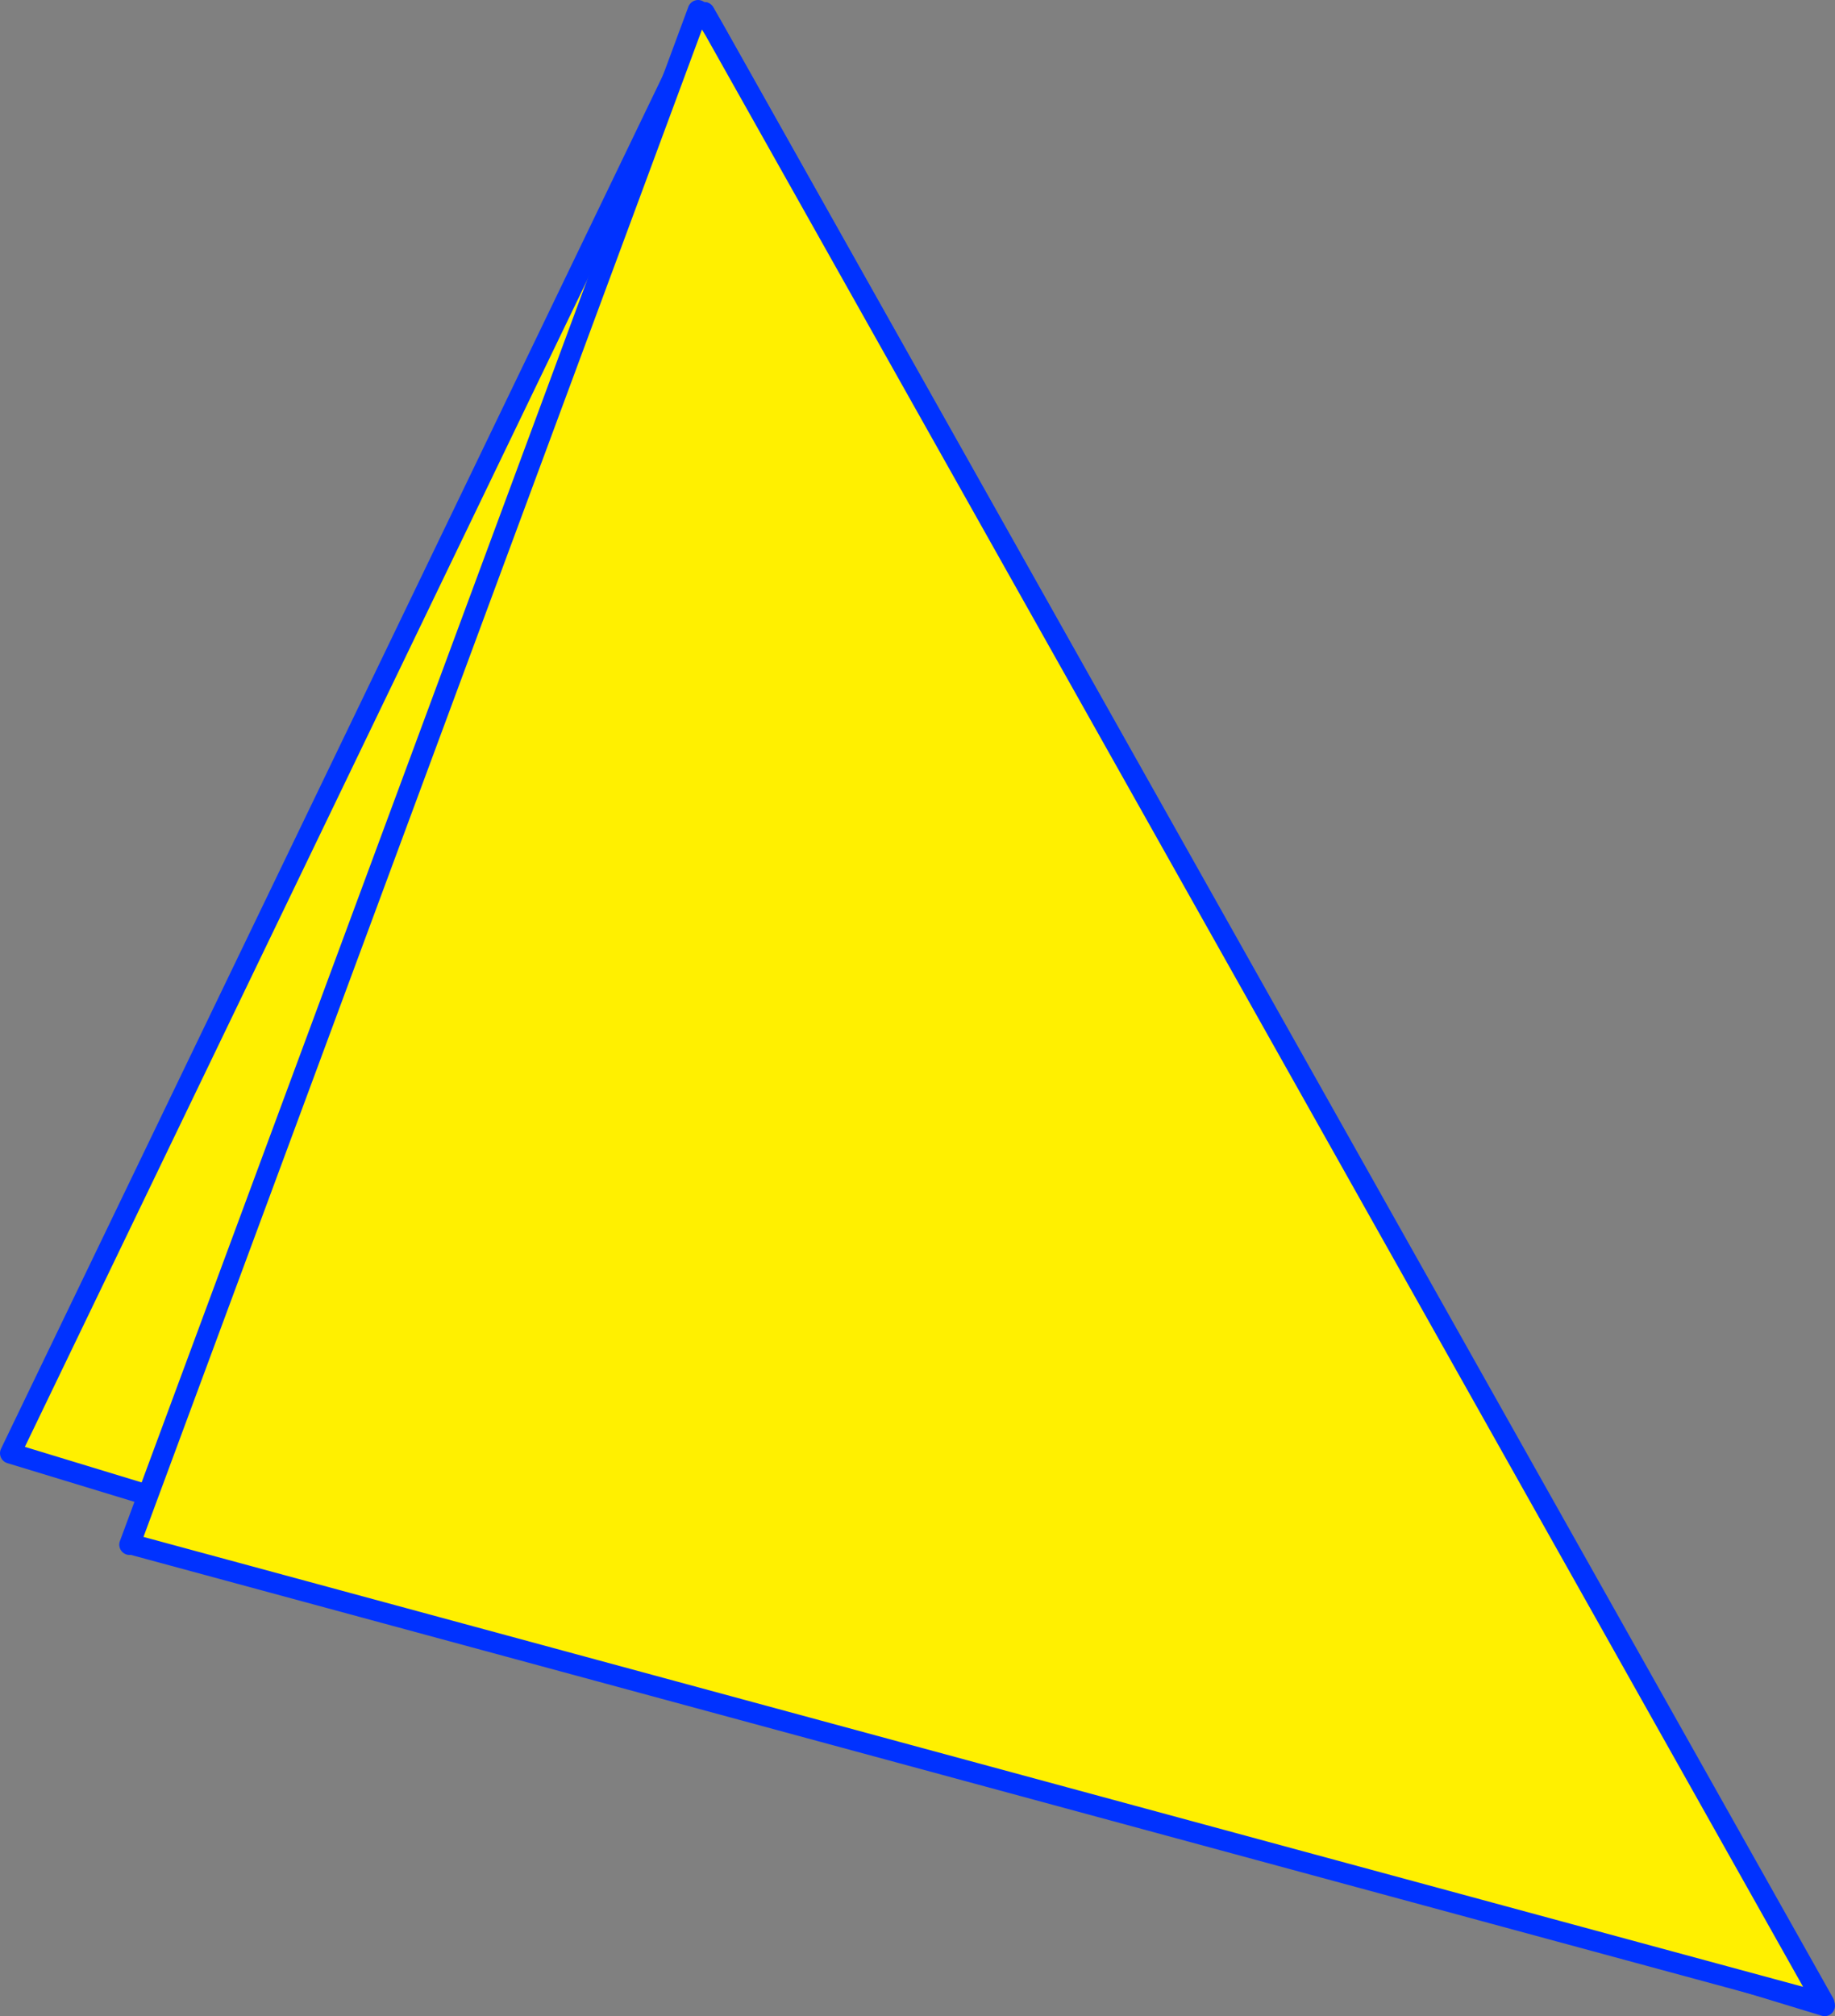
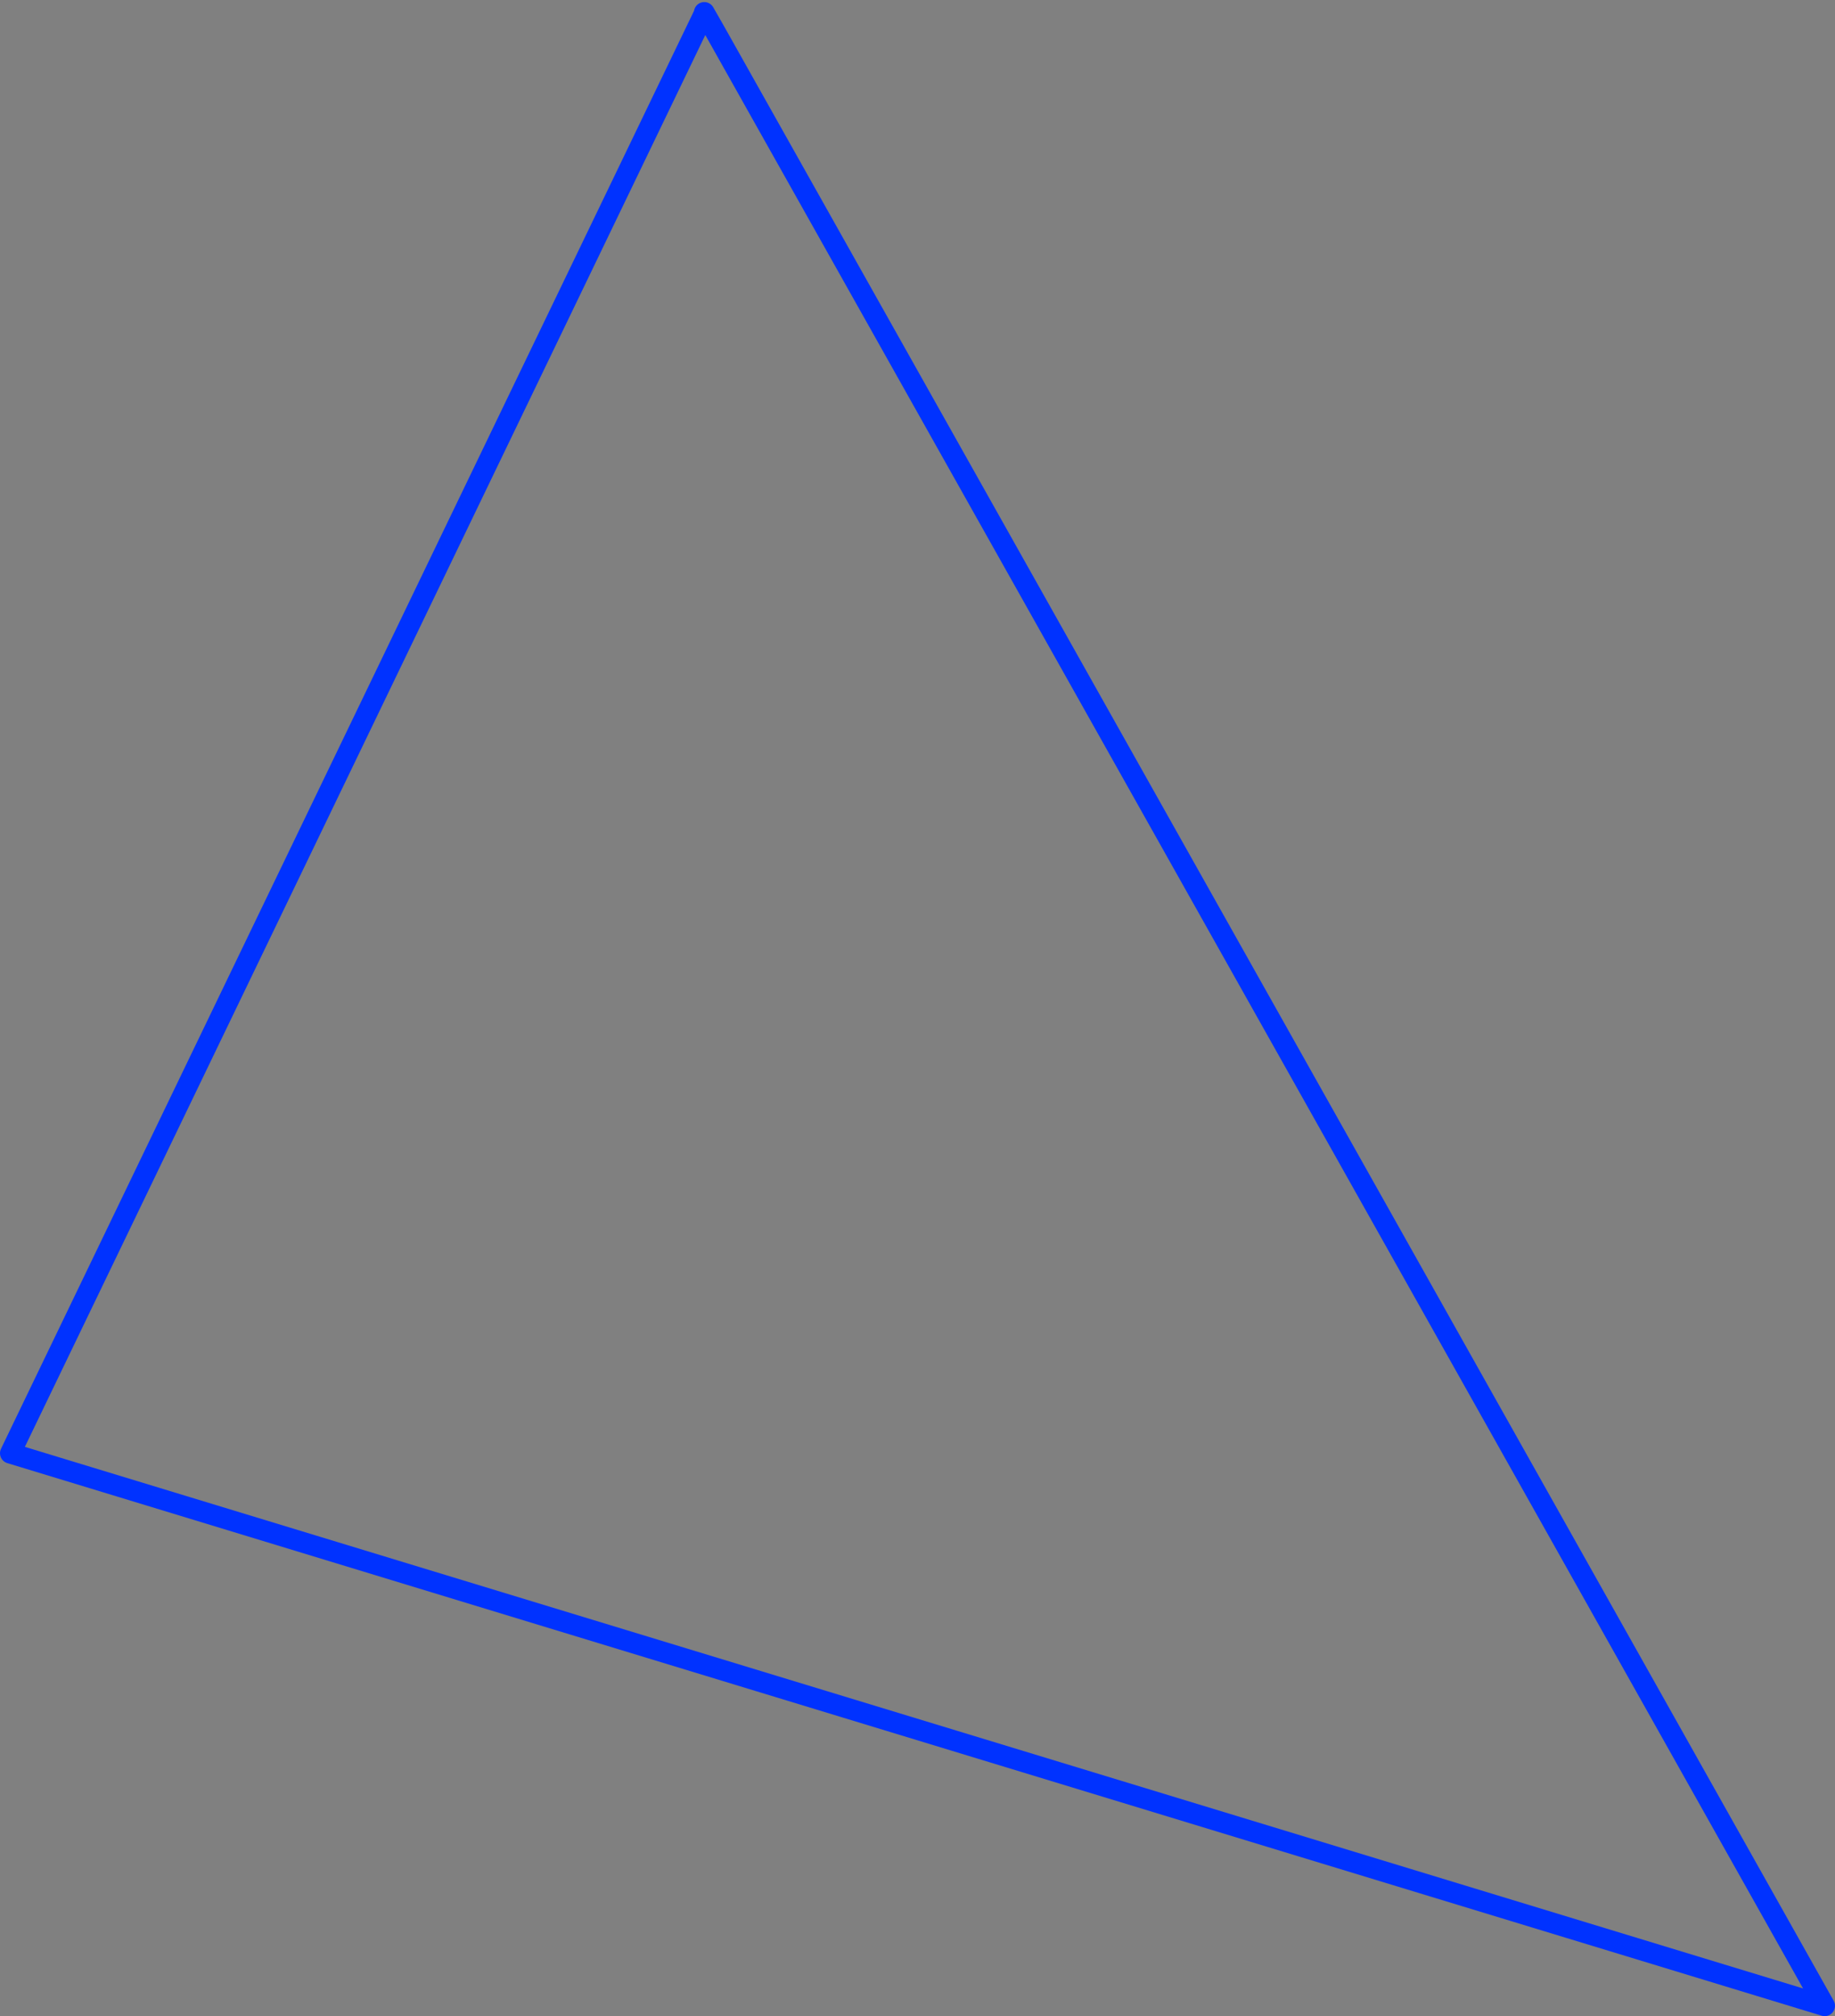
<svg xmlns="http://www.w3.org/2000/svg" height="195.2px" width="177.7px">
  <rect width="100%" height="100%" fill="#808080" stroke="none" />
  <g transform="matrix(1.0, 0.0, 0.0, 1.0, -285.0, -153.2)">
-     <path d="M353.15 154.6 L353.3 154.65 354.2 156.15 461.7 347.4 286.0 293.9 353.15 154.6" fill="#fff000" fill-rule="evenodd" stroke="none" />
    <path d="M353.3 154.65 L353.2 154.4 353.15 154.6 286.0 293.9 461.7 347.4 354.2 156.15 353.2 154.4 M353.3 154.65 L354.2 156.15" fill="none" stroke="#0032ff" stroke-linecap="round" stroke-linejoin="round" stroke-width="2.0" />
-     <path d="M354.2 156.15 L461.65 347.15 297.65 302.7 297.55 302.75 352.6 154.2 353.2 154.4 353.3 154.65 354.2 156.15" fill="#fff000" fill-rule="evenodd" stroke="none" />
-     <path d="M353.2 154.4 L354.2 156.15 461.65 347.15 297.65 302.7 M297.55 302.75 L352.6 154.2 M353.2 154.4 L353.3 154.65 354.2 156.15" fill="none" stroke="#0032ff" stroke-linecap="round" stroke-linejoin="round" stroke-width="2.0" />
  </g>
</svg>